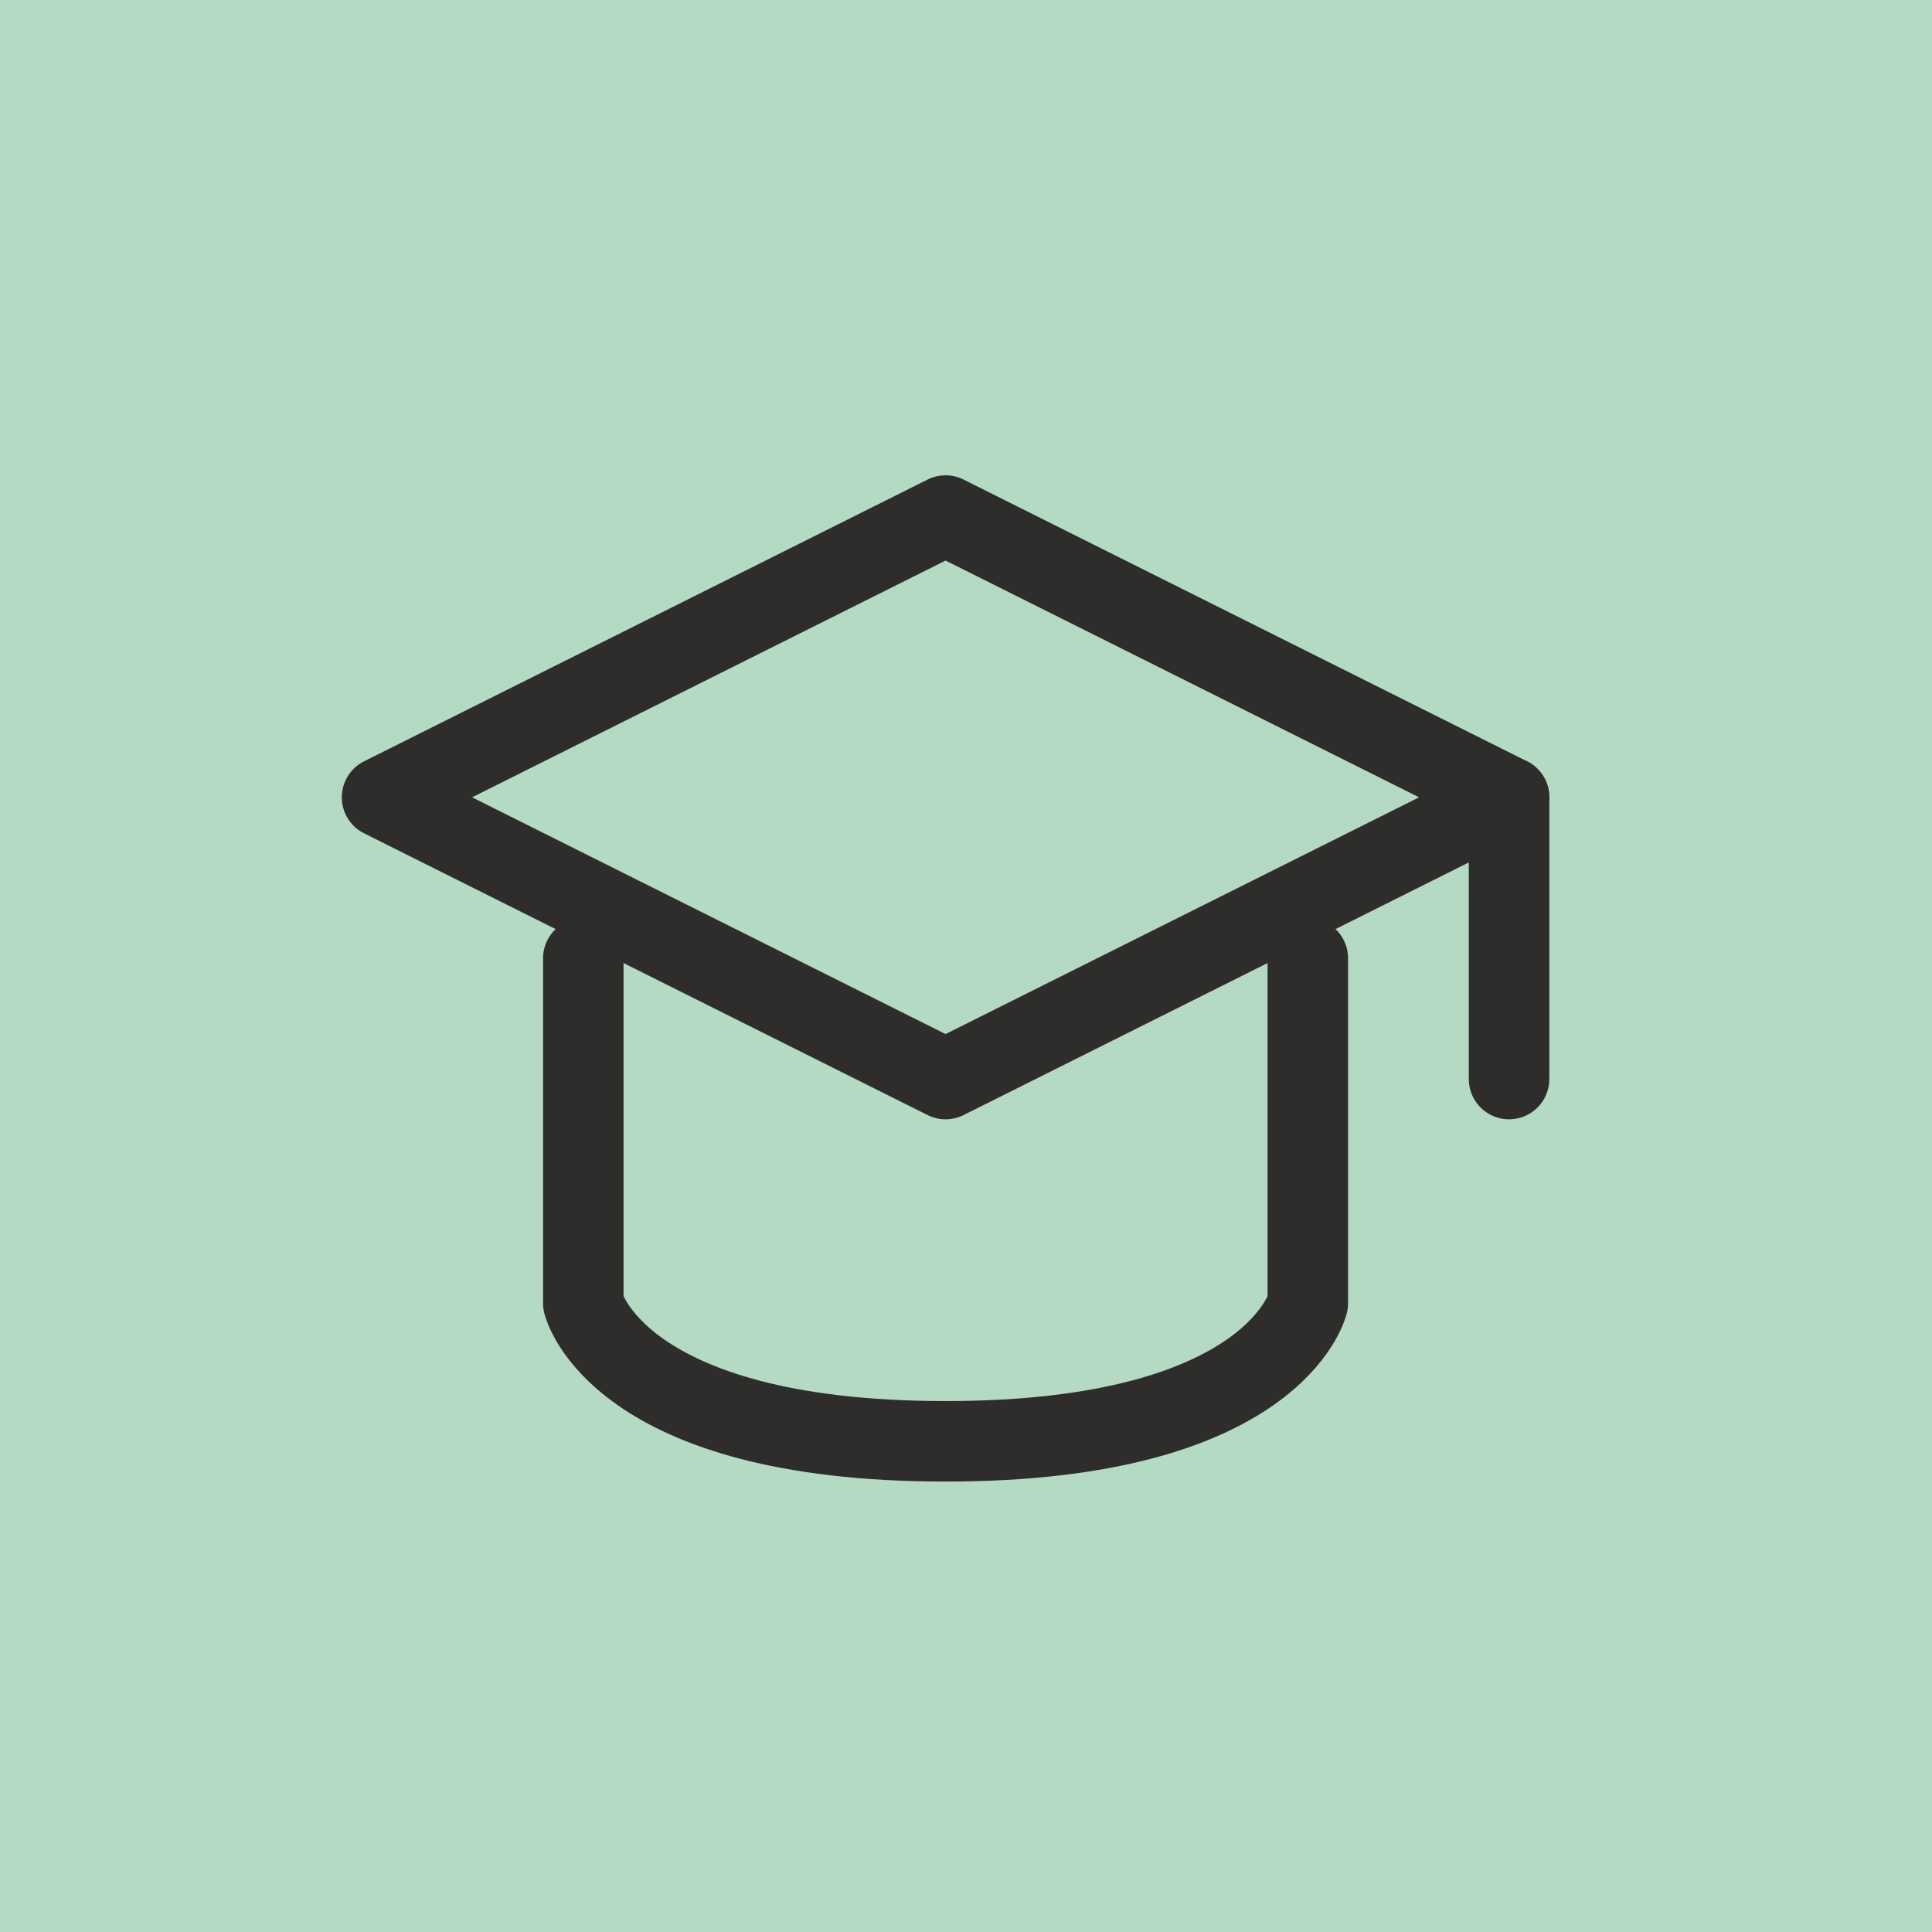
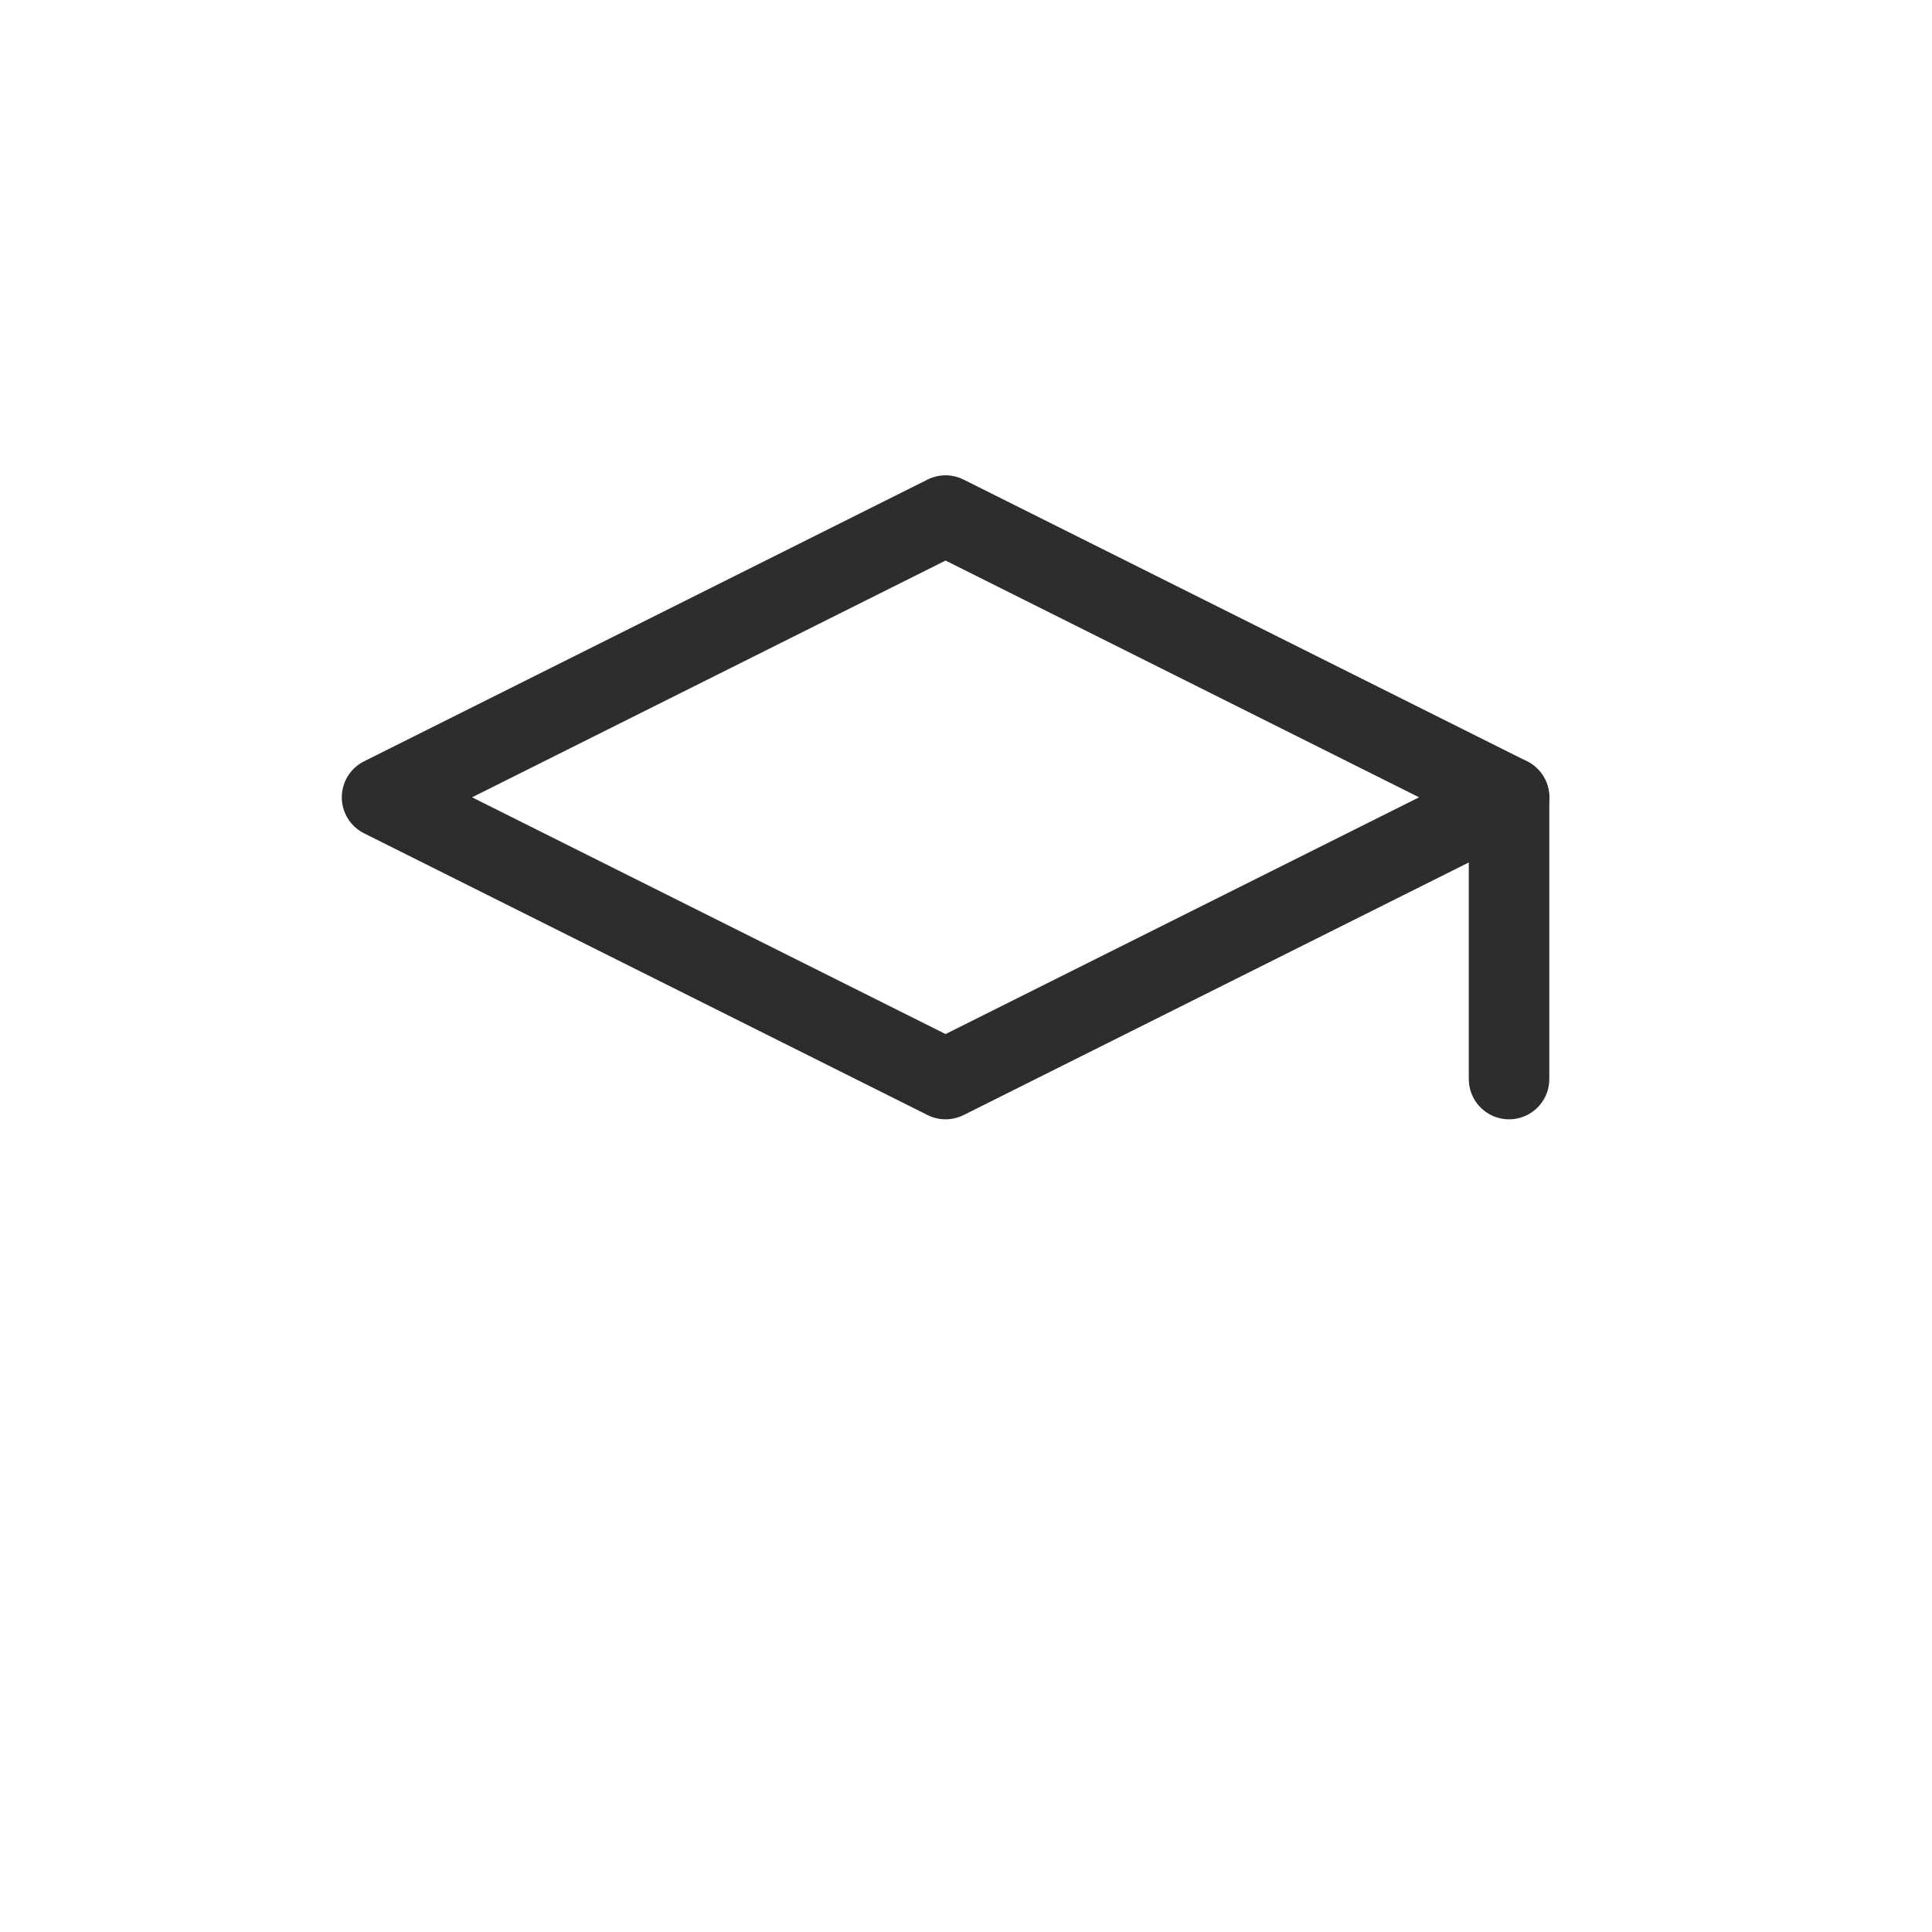
<svg xmlns="http://www.w3.org/2000/svg" width="48" height="48" viewBox="0 0 48 48" fill="none">
-   <rect width="48" height="48" fill="#B4DAC3" />
  <path d="M9.492 19.809L23.492 12.809L37.492 19.809L23.492 26.809L9.492 19.809Z" stroke="#2E2D2C" stroke-width="2" stroke-linecap="round" stroke-linejoin="round" />
  <path d="M37.492 19.809V26.809" stroke="#2E2D2C" stroke-width="2" stroke-linecap="round" stroke-linejoin="round" />
-   <path d="M14.492 23.809V32.38C14.492 32.38 15.31 35.809 23.492 35.809C31.674 35.809 32.492 32.38 32.492 32.38V23.809" stroke="#2E2D2C" stroke-width="2" stroke-linecap="round" stroke-linejoin="round" />
</svg>